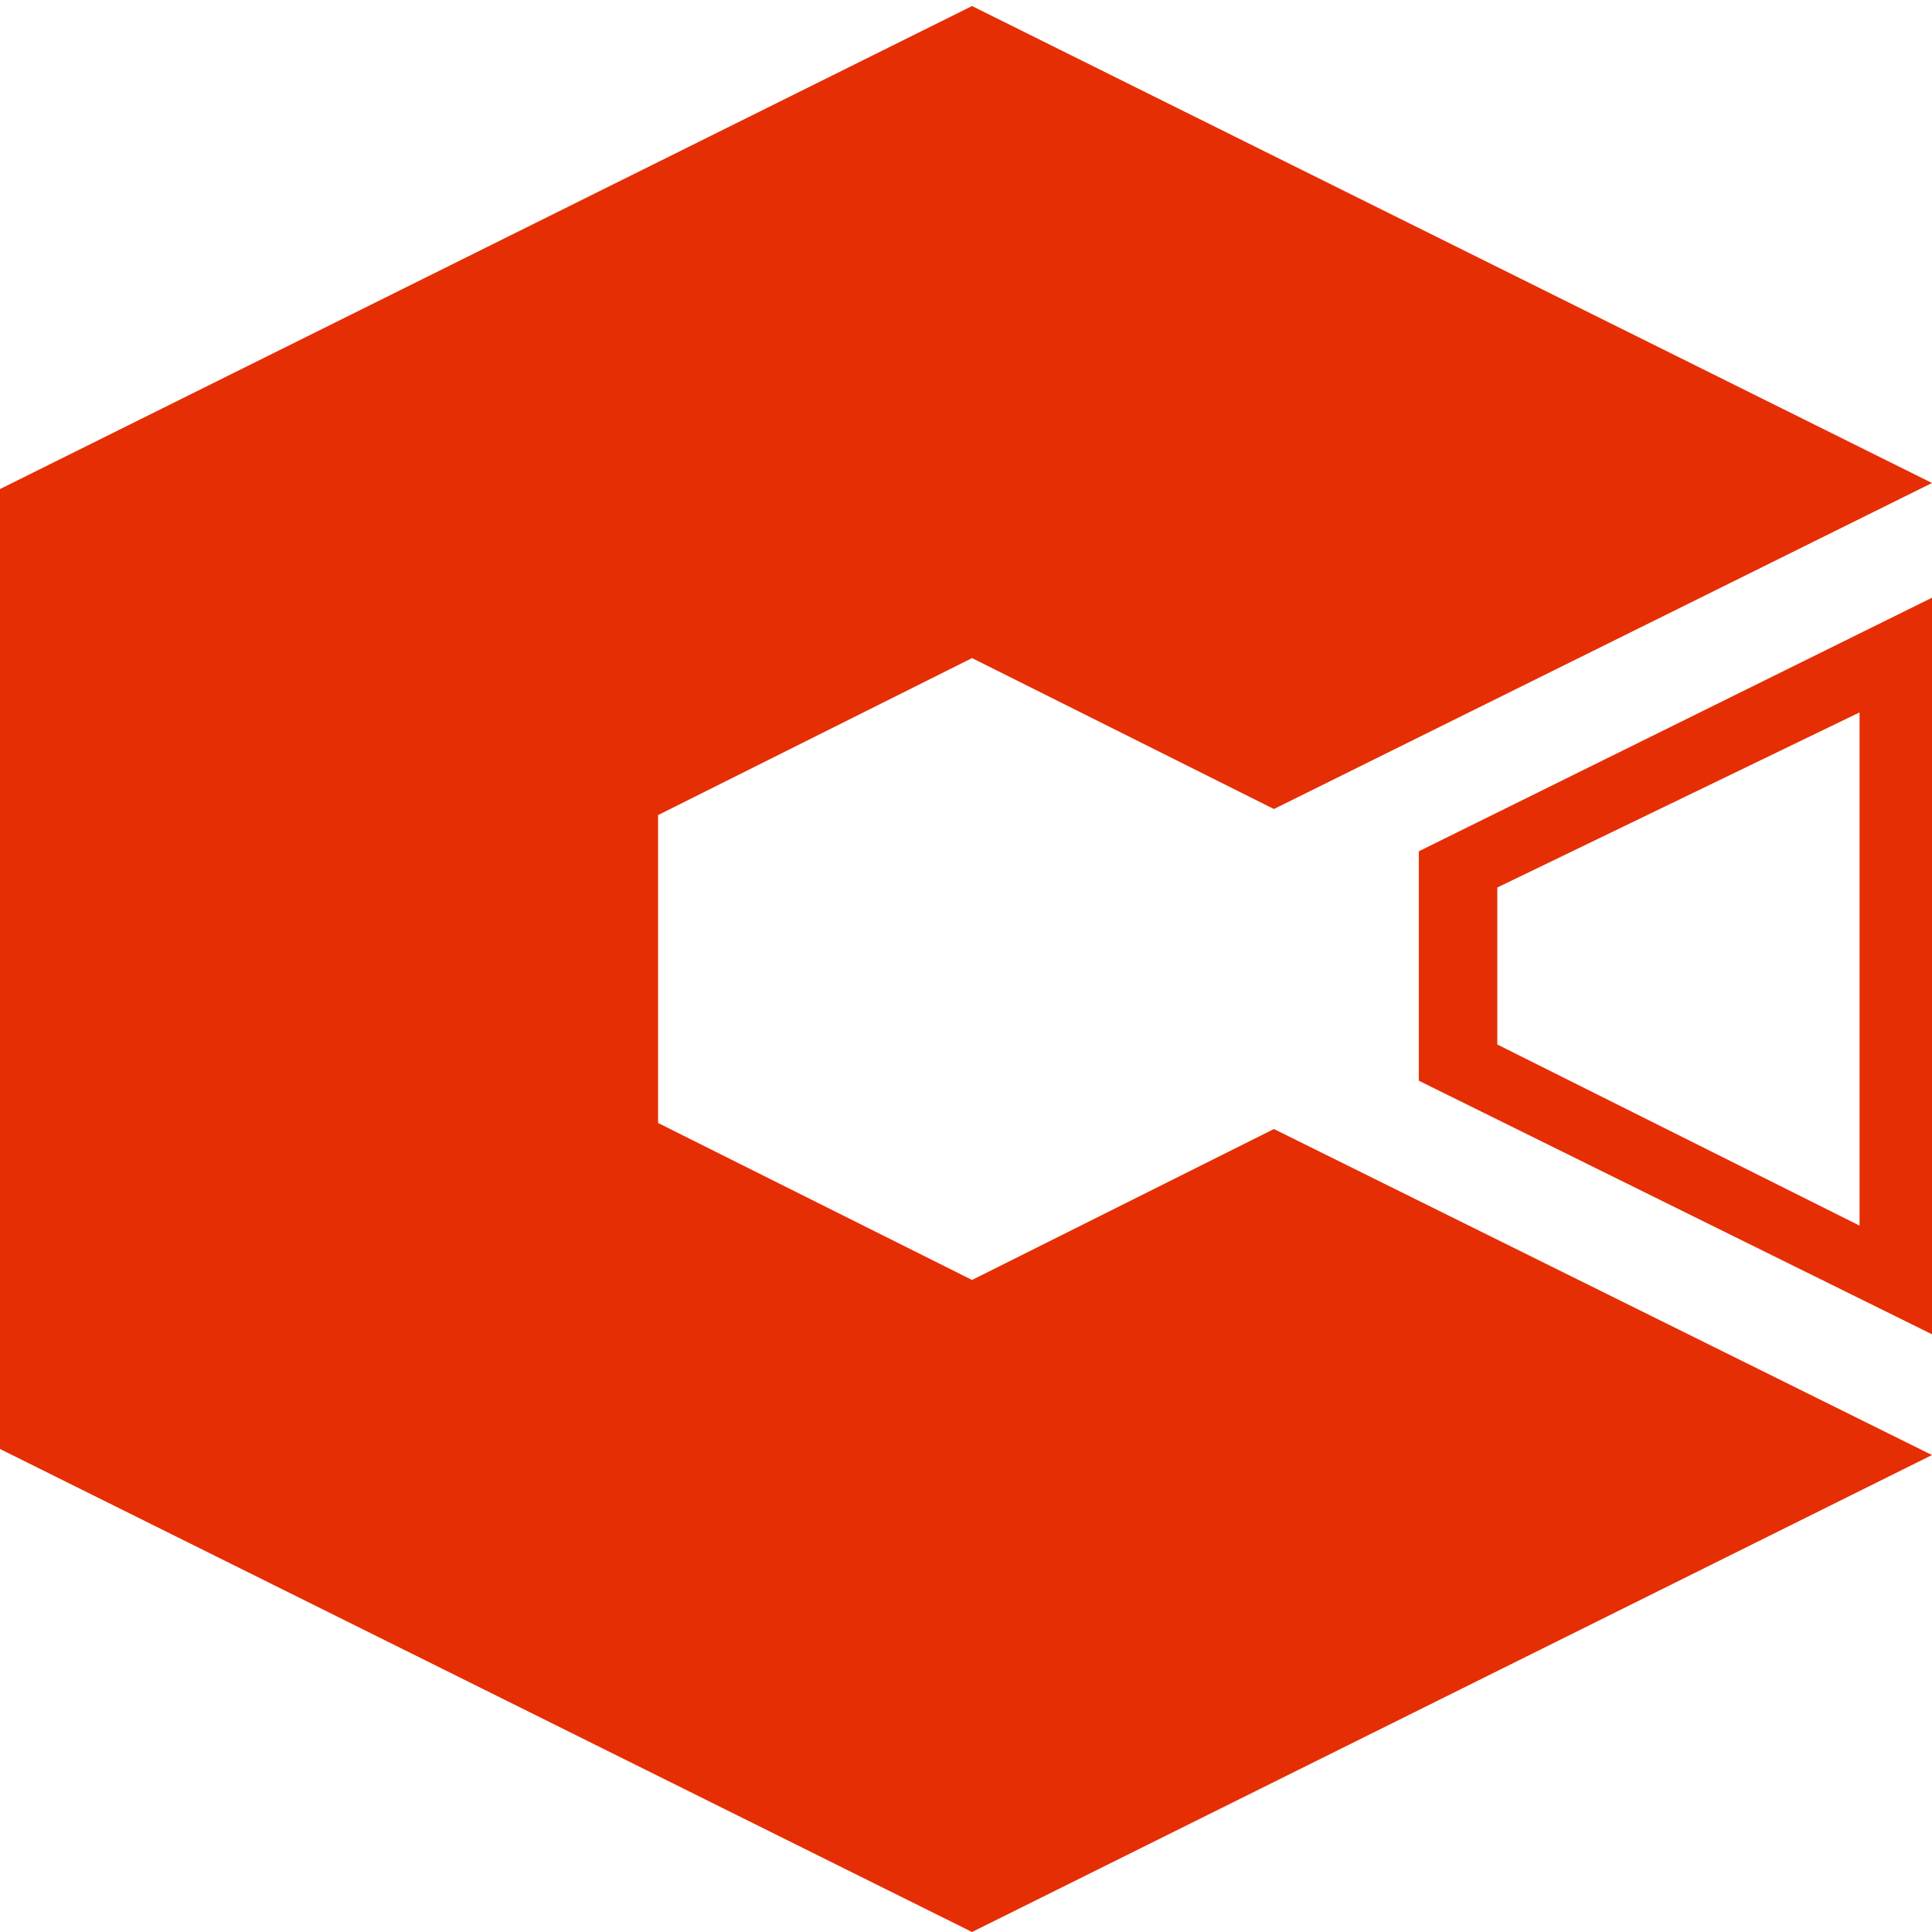
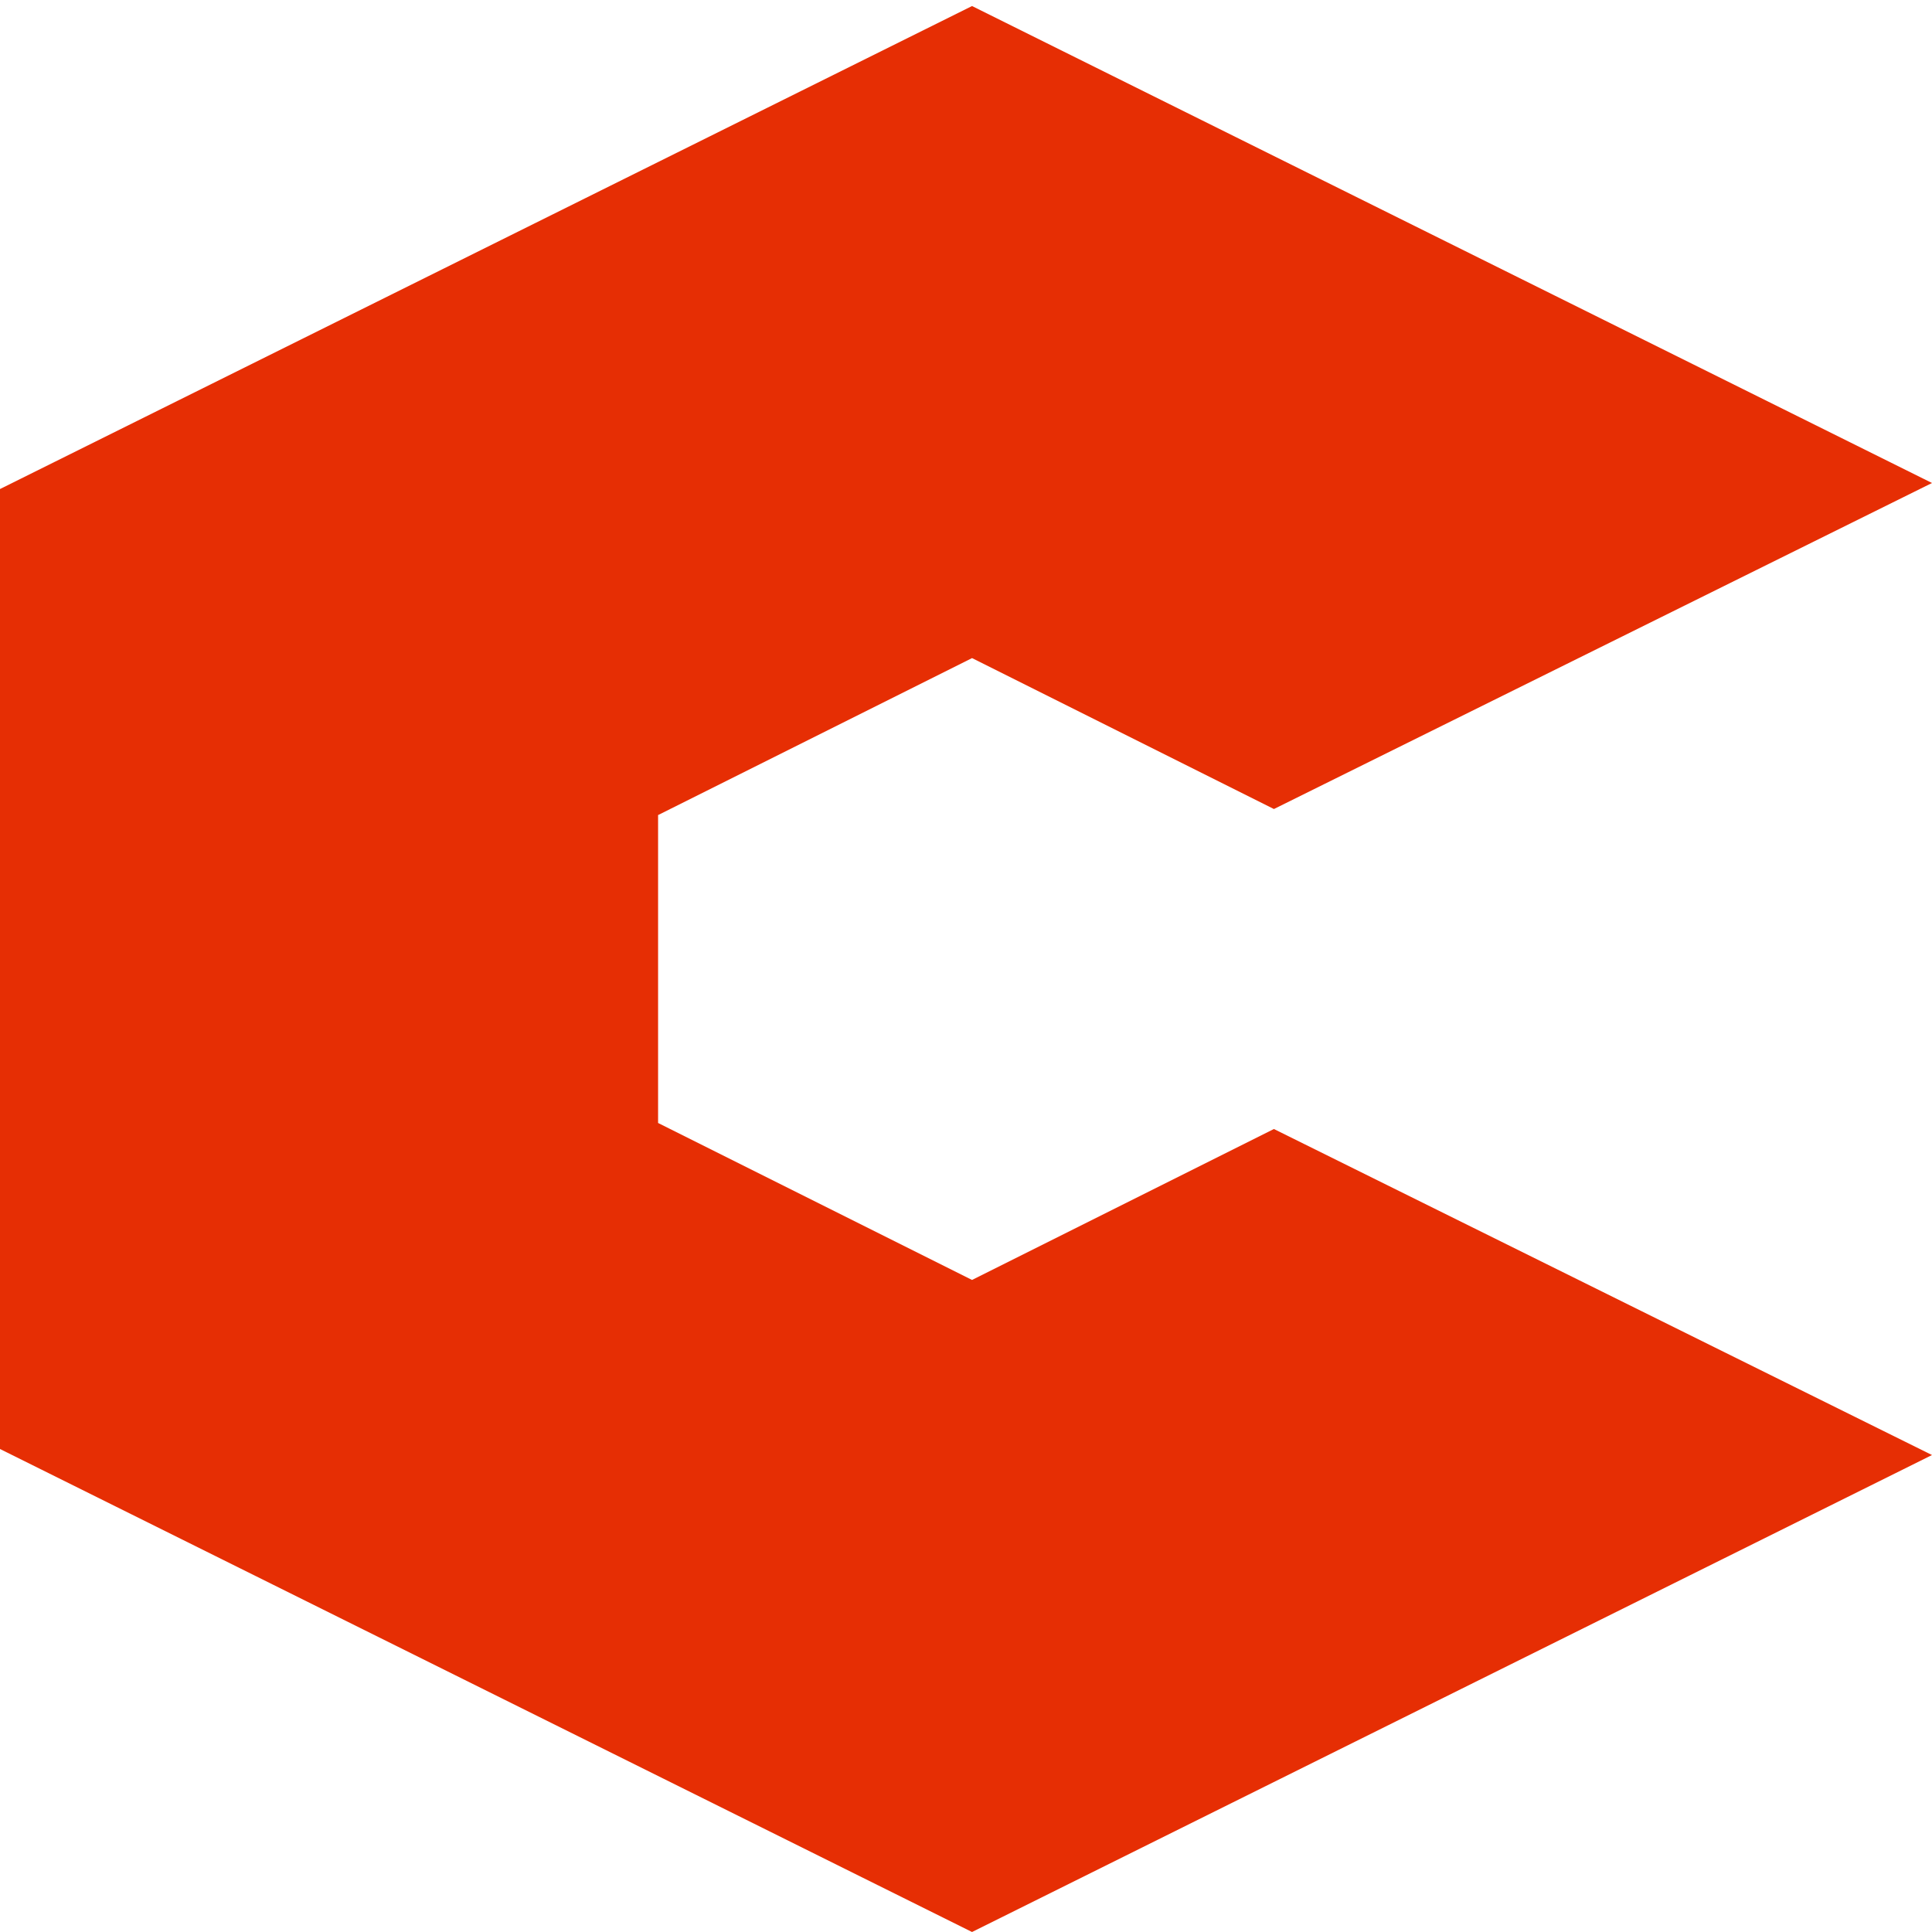
<svg xmlns="http://www.w3.org/2000/svg" xmlns:xlink="http://www.w3.org/1999/xlink" version="1.1" id="Layer_1" x="0px" y="0px" viewBox="-233 235 32 32" style="enable-background:new -233 235 32 32;" xml:space="preserve">
  <style type="text/css">
	.st0{clip-path:url(#SVGID_2_);}
	.st1{fill:#E62E04;}
</style>
  <g>
    <defs>
      <rect id="SVGID_1_" x="-233" y="235" width="32" height="32" />
    </defs>
    <clipPath id="SVGID_2_">
      <use xlink:href="#SVGID_1_" style="overflow:visible;" />
    </clipPath>
    <g class="st0">
-       <path class="st1" d="M-202.2,246.8v8.5l-6-3v-2.6L-202.2,246.8 M-201,244.9l-8.5,4.2v3.8l8.5,4.2V244.9L-201,244.9z" />
      <polyline class="st1" points="-216.9,236.7 -204.2,243 -211.9,246.8 -216.1,244.7 -216.9,244.3 -217.7,244.7 -222.9,247.3     -223.7,247.7 -223.7,248.5 -223.7,253.6 -223.7,254.4 -222.9,254.8 -217.7,257.4 -216.9,257.8 -216.1,257.4 -211.9,255.3     -204.2,259.1 -216.9,265.4 -231.4,258.2 -231.4,243.9 -216.9,236.7   " />
      <g>
        <polygon class="st1" points="-216.9,235.1 -233,243.1 -233,259 -216.9,267 -201,259.1 -211.9,253.7 -216.9,256.2 -222.1,253.6      -222.1,248.5 -216.9,245.9 -211.9,248.4 -201,243 -216.9,235.1    " />
      </g>
    </g>
  </g>
</svg>